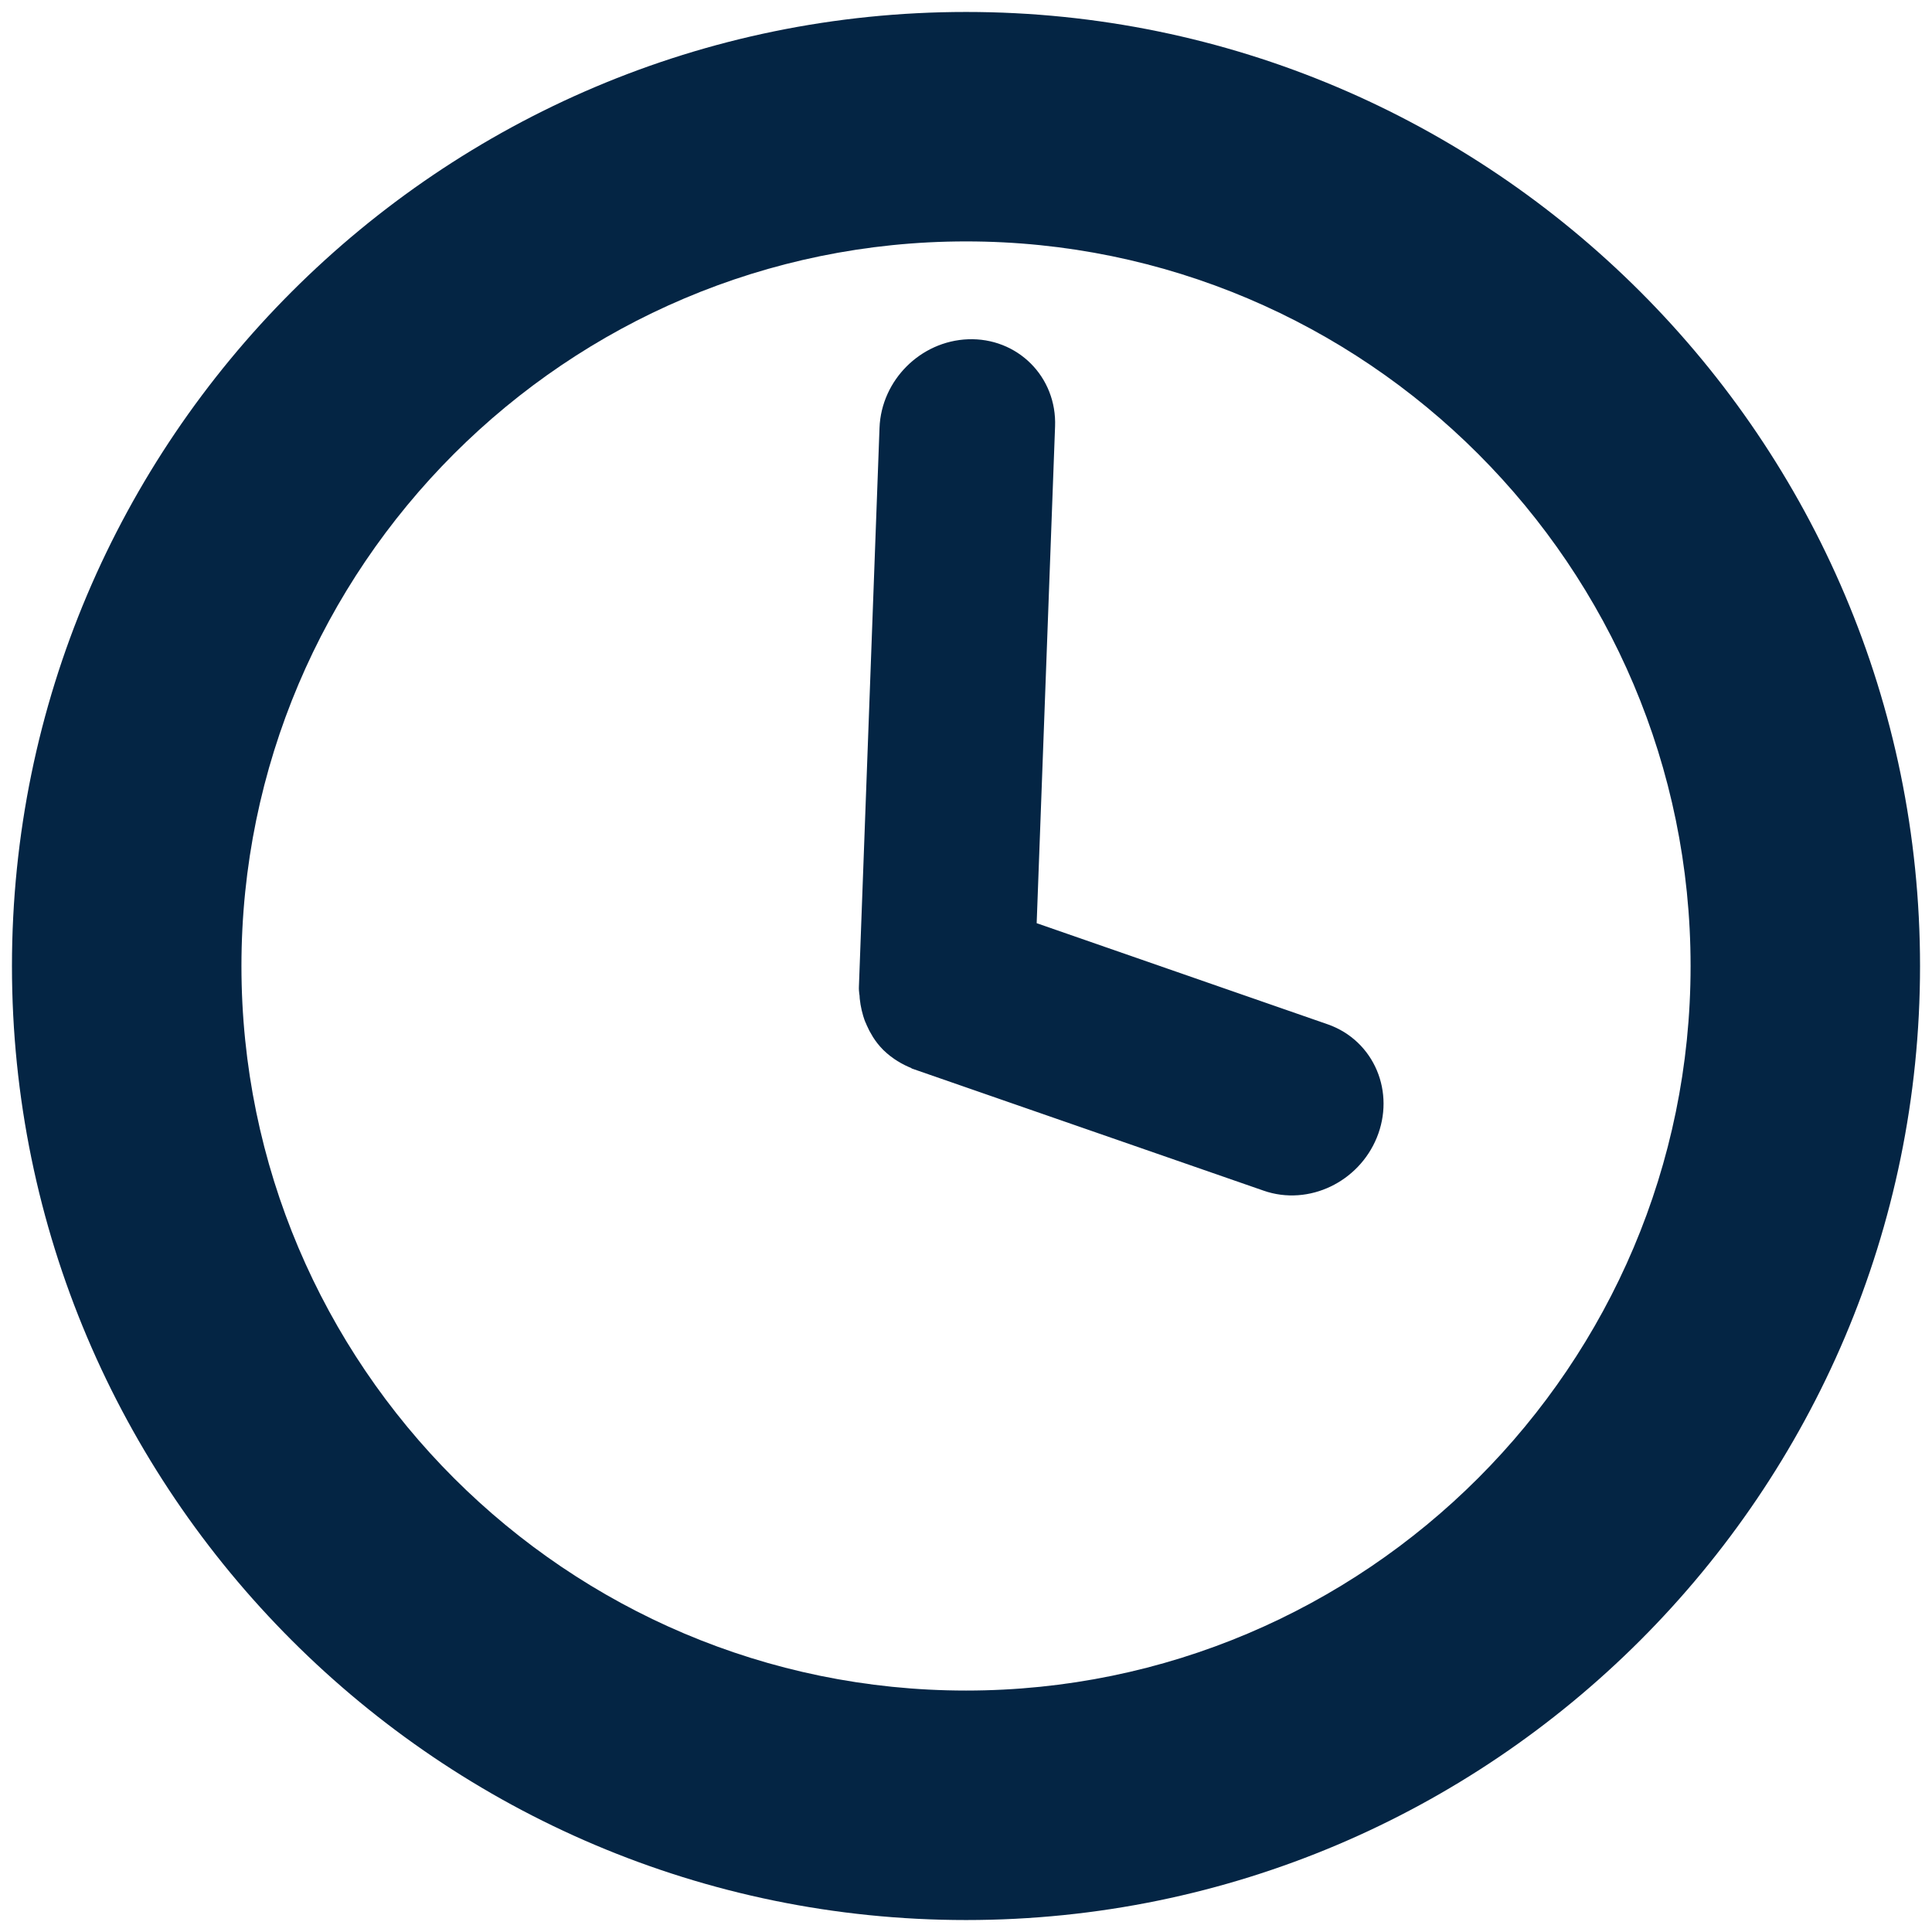
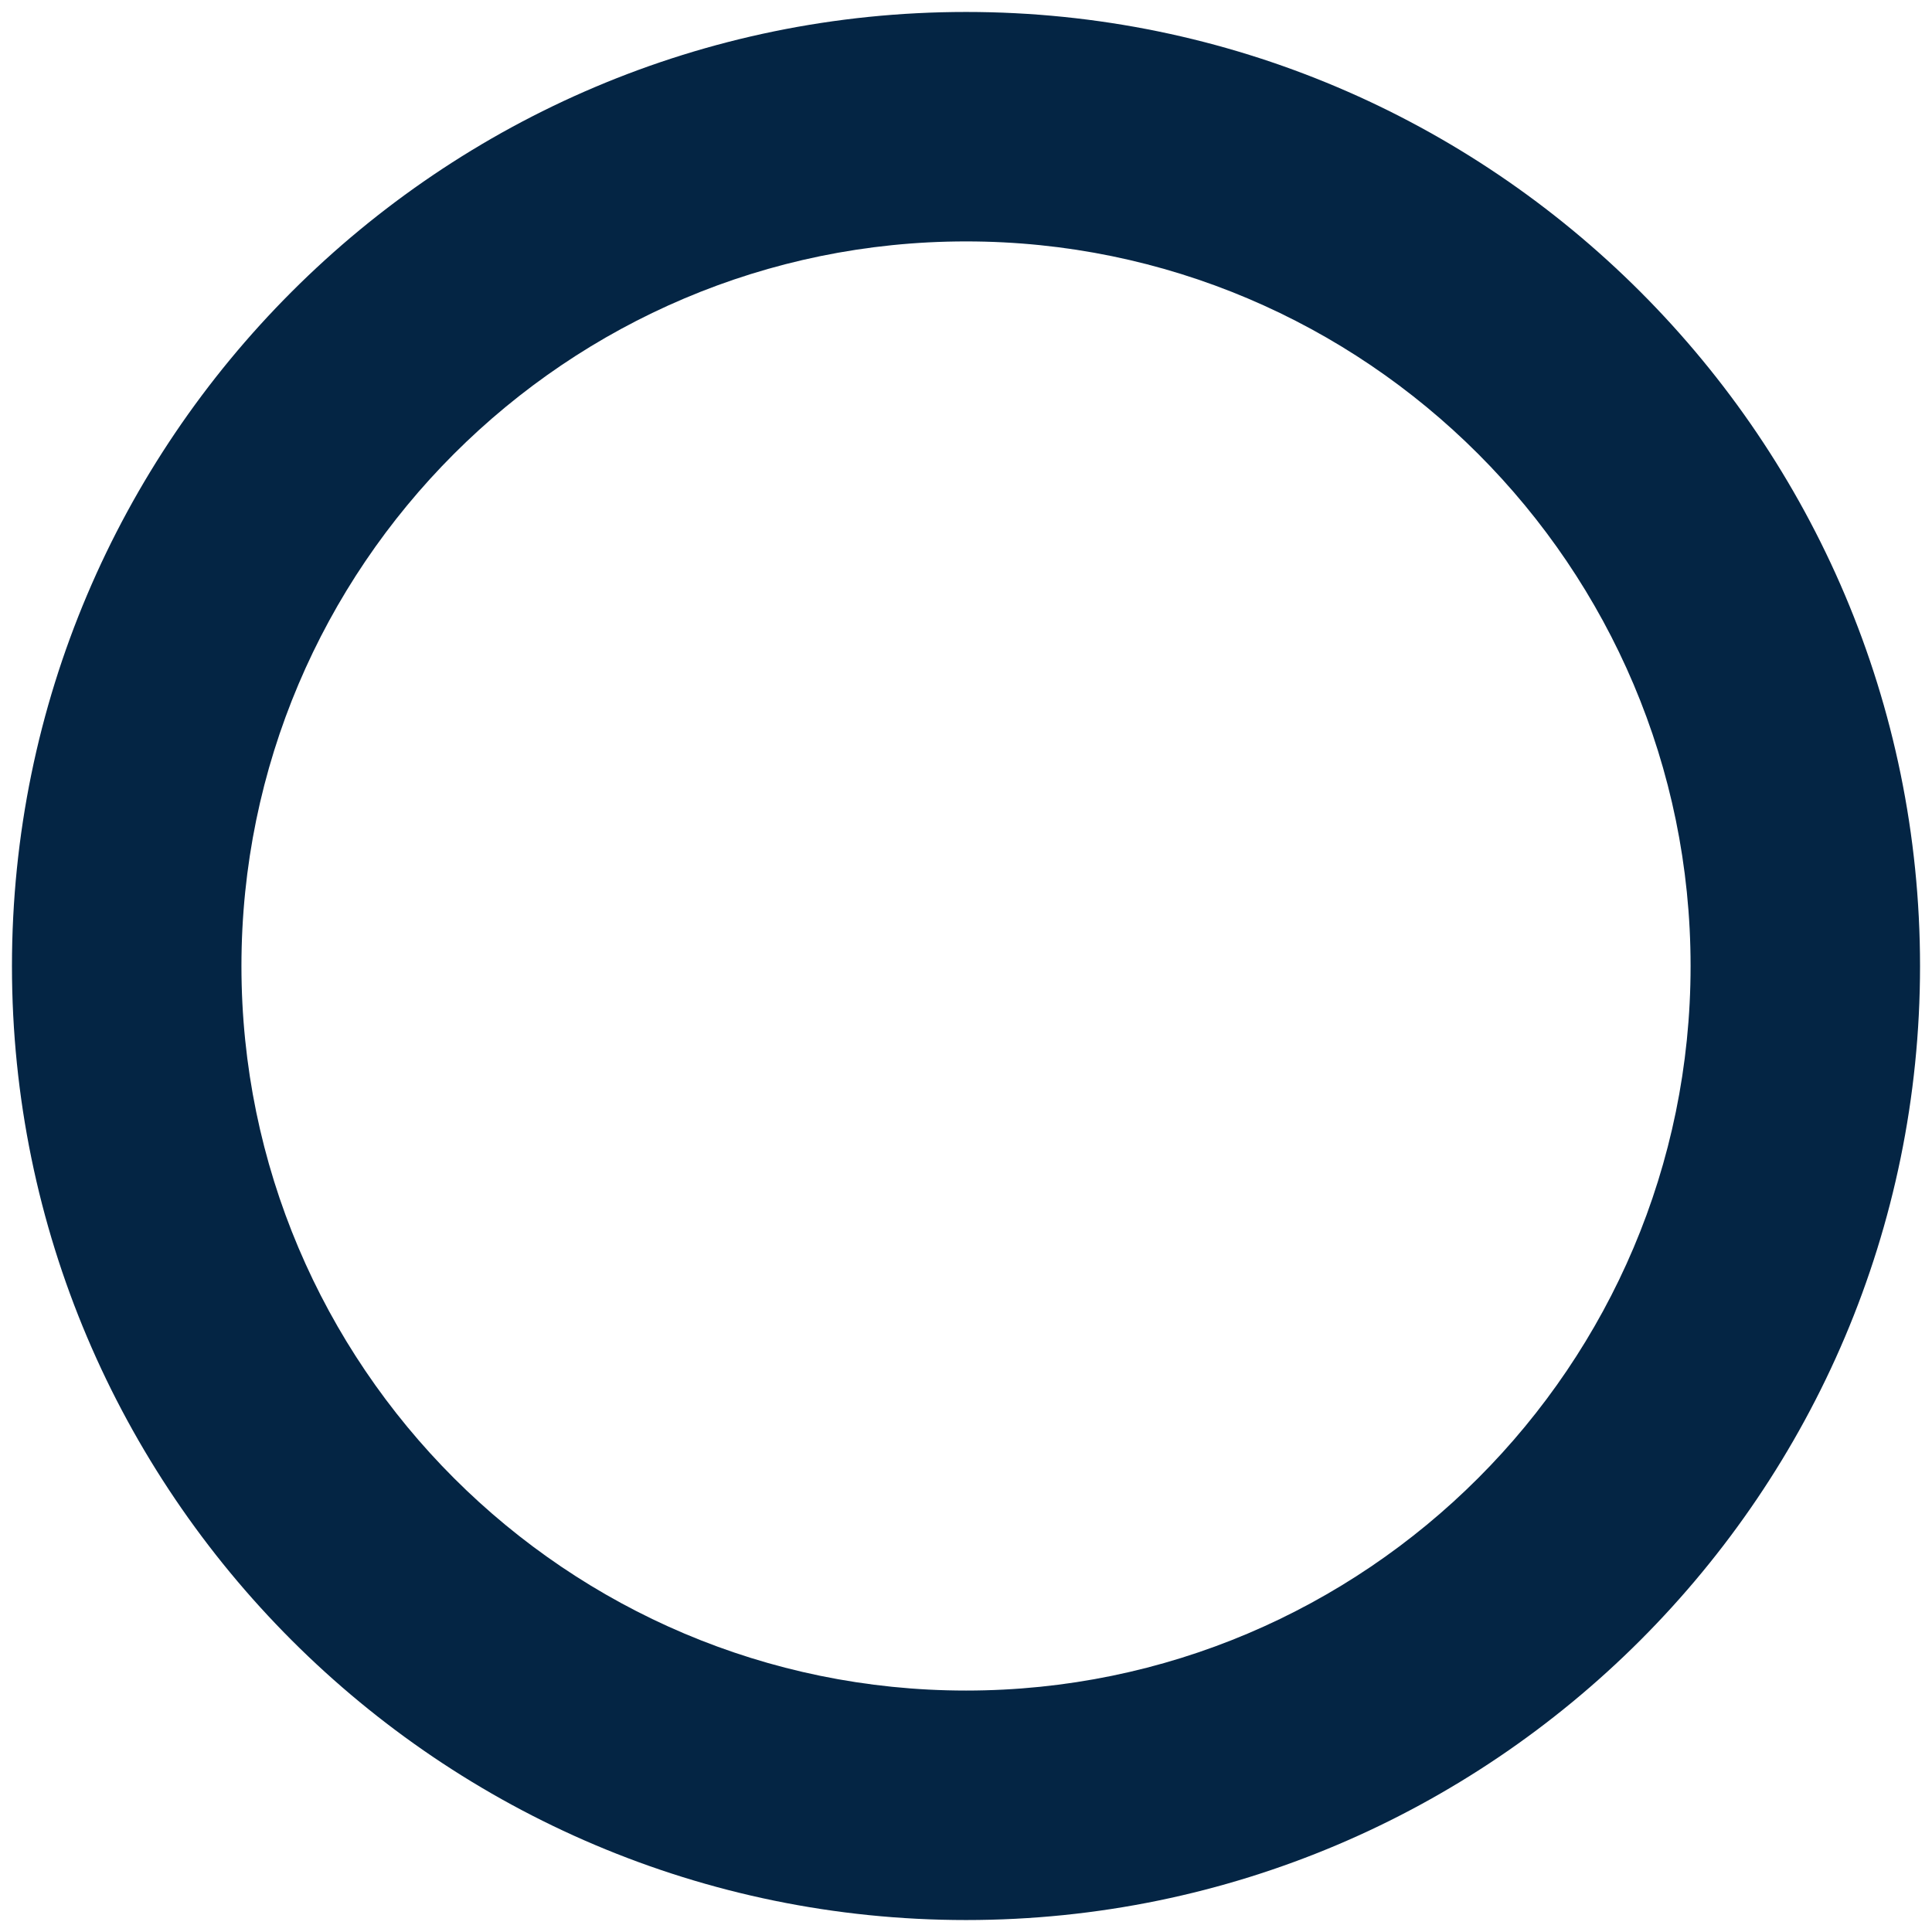
<svg xmlns="http://www.w3.org/2000/svg" version="1.1" id="Réteg_1" x="0px" y="0px" viewBox="0 0 566.93 566.93" style="enable-background:new 0 0 566.93 566.93;" xml:space="preserve">
  <style type="text/css">
	.st0{fill:#042544;}
	.st1{fill:#042544;stroke:#042544;stroke-width:19;stroke-miterlimit:10;}
</style>
  <g>
    <path class="st0" d="M283.49,3.51C129.1,3.51,3.51,129.1,3.51,283.49c0,154.34,125.59,279.93,279.98,279.93   c154.34,0,279.93-125.59,279.93-279.93C563.42,129.1,437.83,3.51,283.49,3.51L283.49,3.51z M283.49,496.08   c-117.24,0-212.64-95.36-212.64-212.6c0-117.24,95.4-212.64,212.64-212.64c117.23,0,212.6,95.4,212.6,212.64   C496.09,400.72,400.72,496.08,283.49,496.08L283.49,496.08z M283.49,503.45" />
-     <path class="st1" d="M386.54,309.57l-92.09-32l5.66-152.84c0.33-8.99-6.7-16.01-15.68-15.68c-8.99,0.33-16.52,7.87-16.85,16.85   l-6.05,164.11c-0.02,0.34,0.14,0.61,0.13,0.95c0.05,1.51,0.31,2.99,0.73,4.4c0.17,0.53,0.3,1,0.56,1.49   c0.7,1.63,1.63,3.19,2.9,4.47l0.03,0.03c0,0,0.02,0.02,0.05,0.05c1.49,1.43,3.3,2.54,5.27,3.29c0.11,0.05,0.16,0.1,0.27,0.16   l102.43,35.56c8.27,2.92,17.84-1.66,21.32-10.18C398.69,321.72,394.82,312.5,386.54,309.57L386.54,309.57z M386.54,309.57" />
  </g>
</svg>